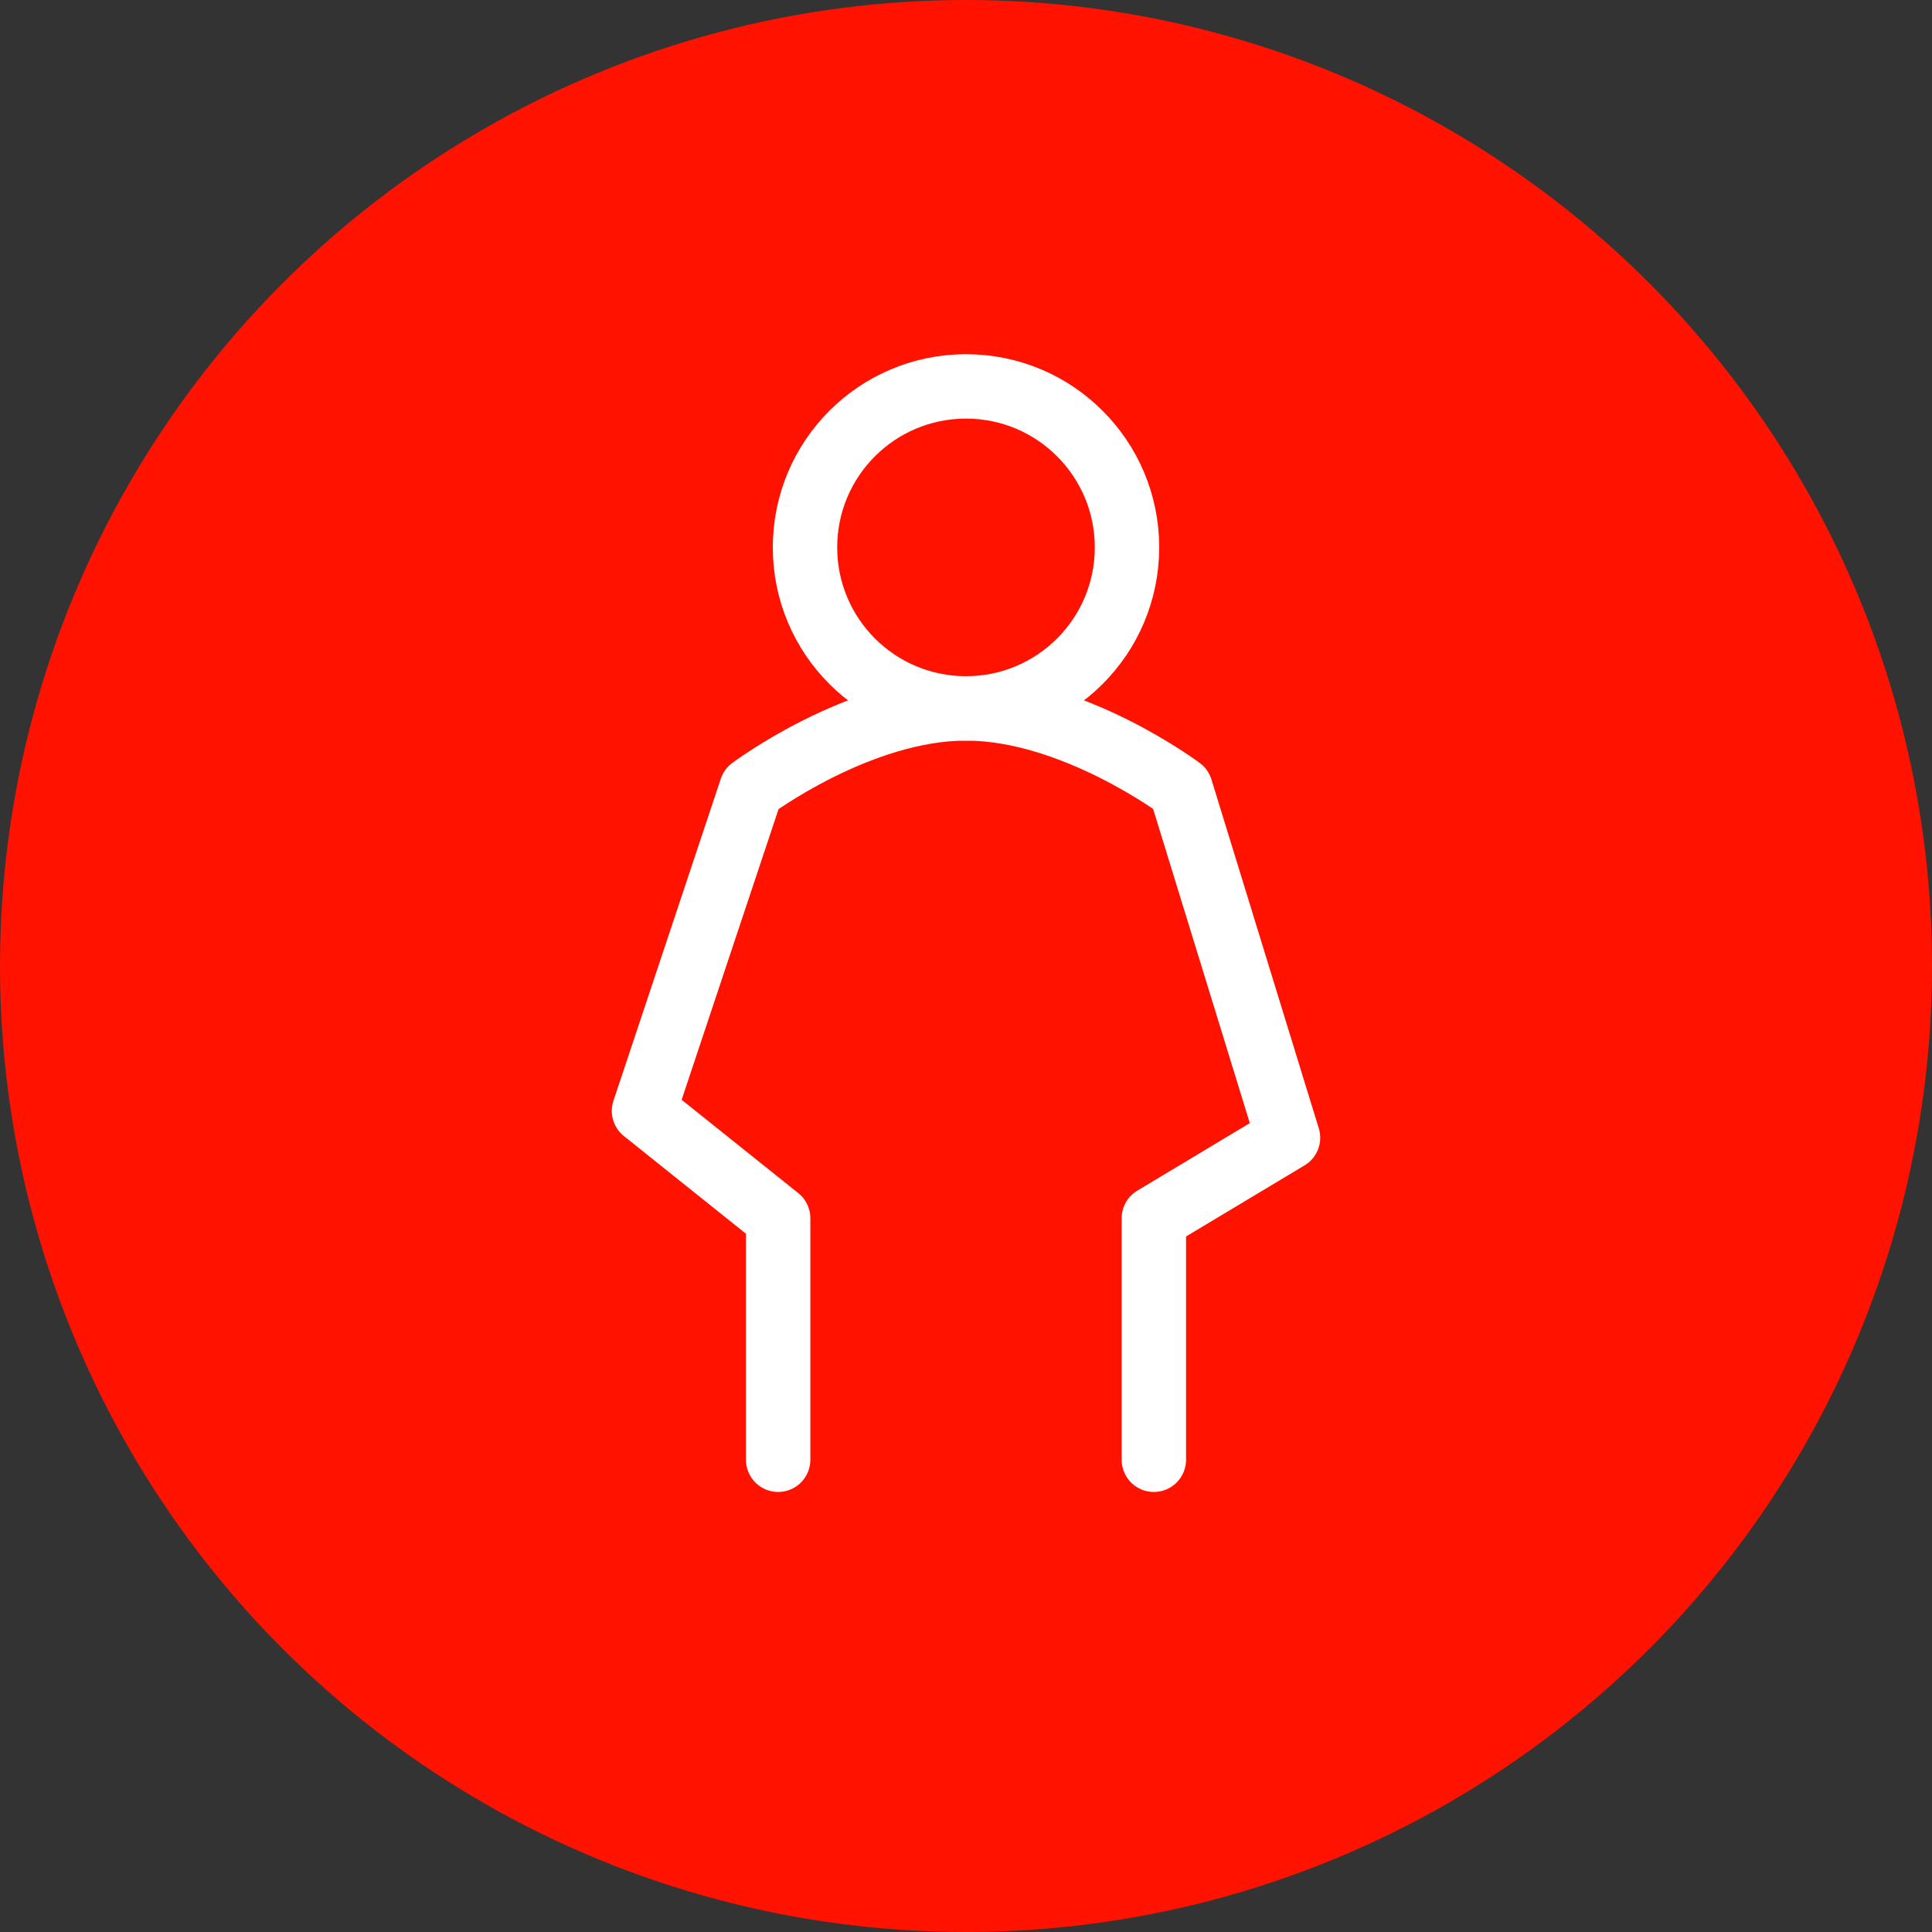
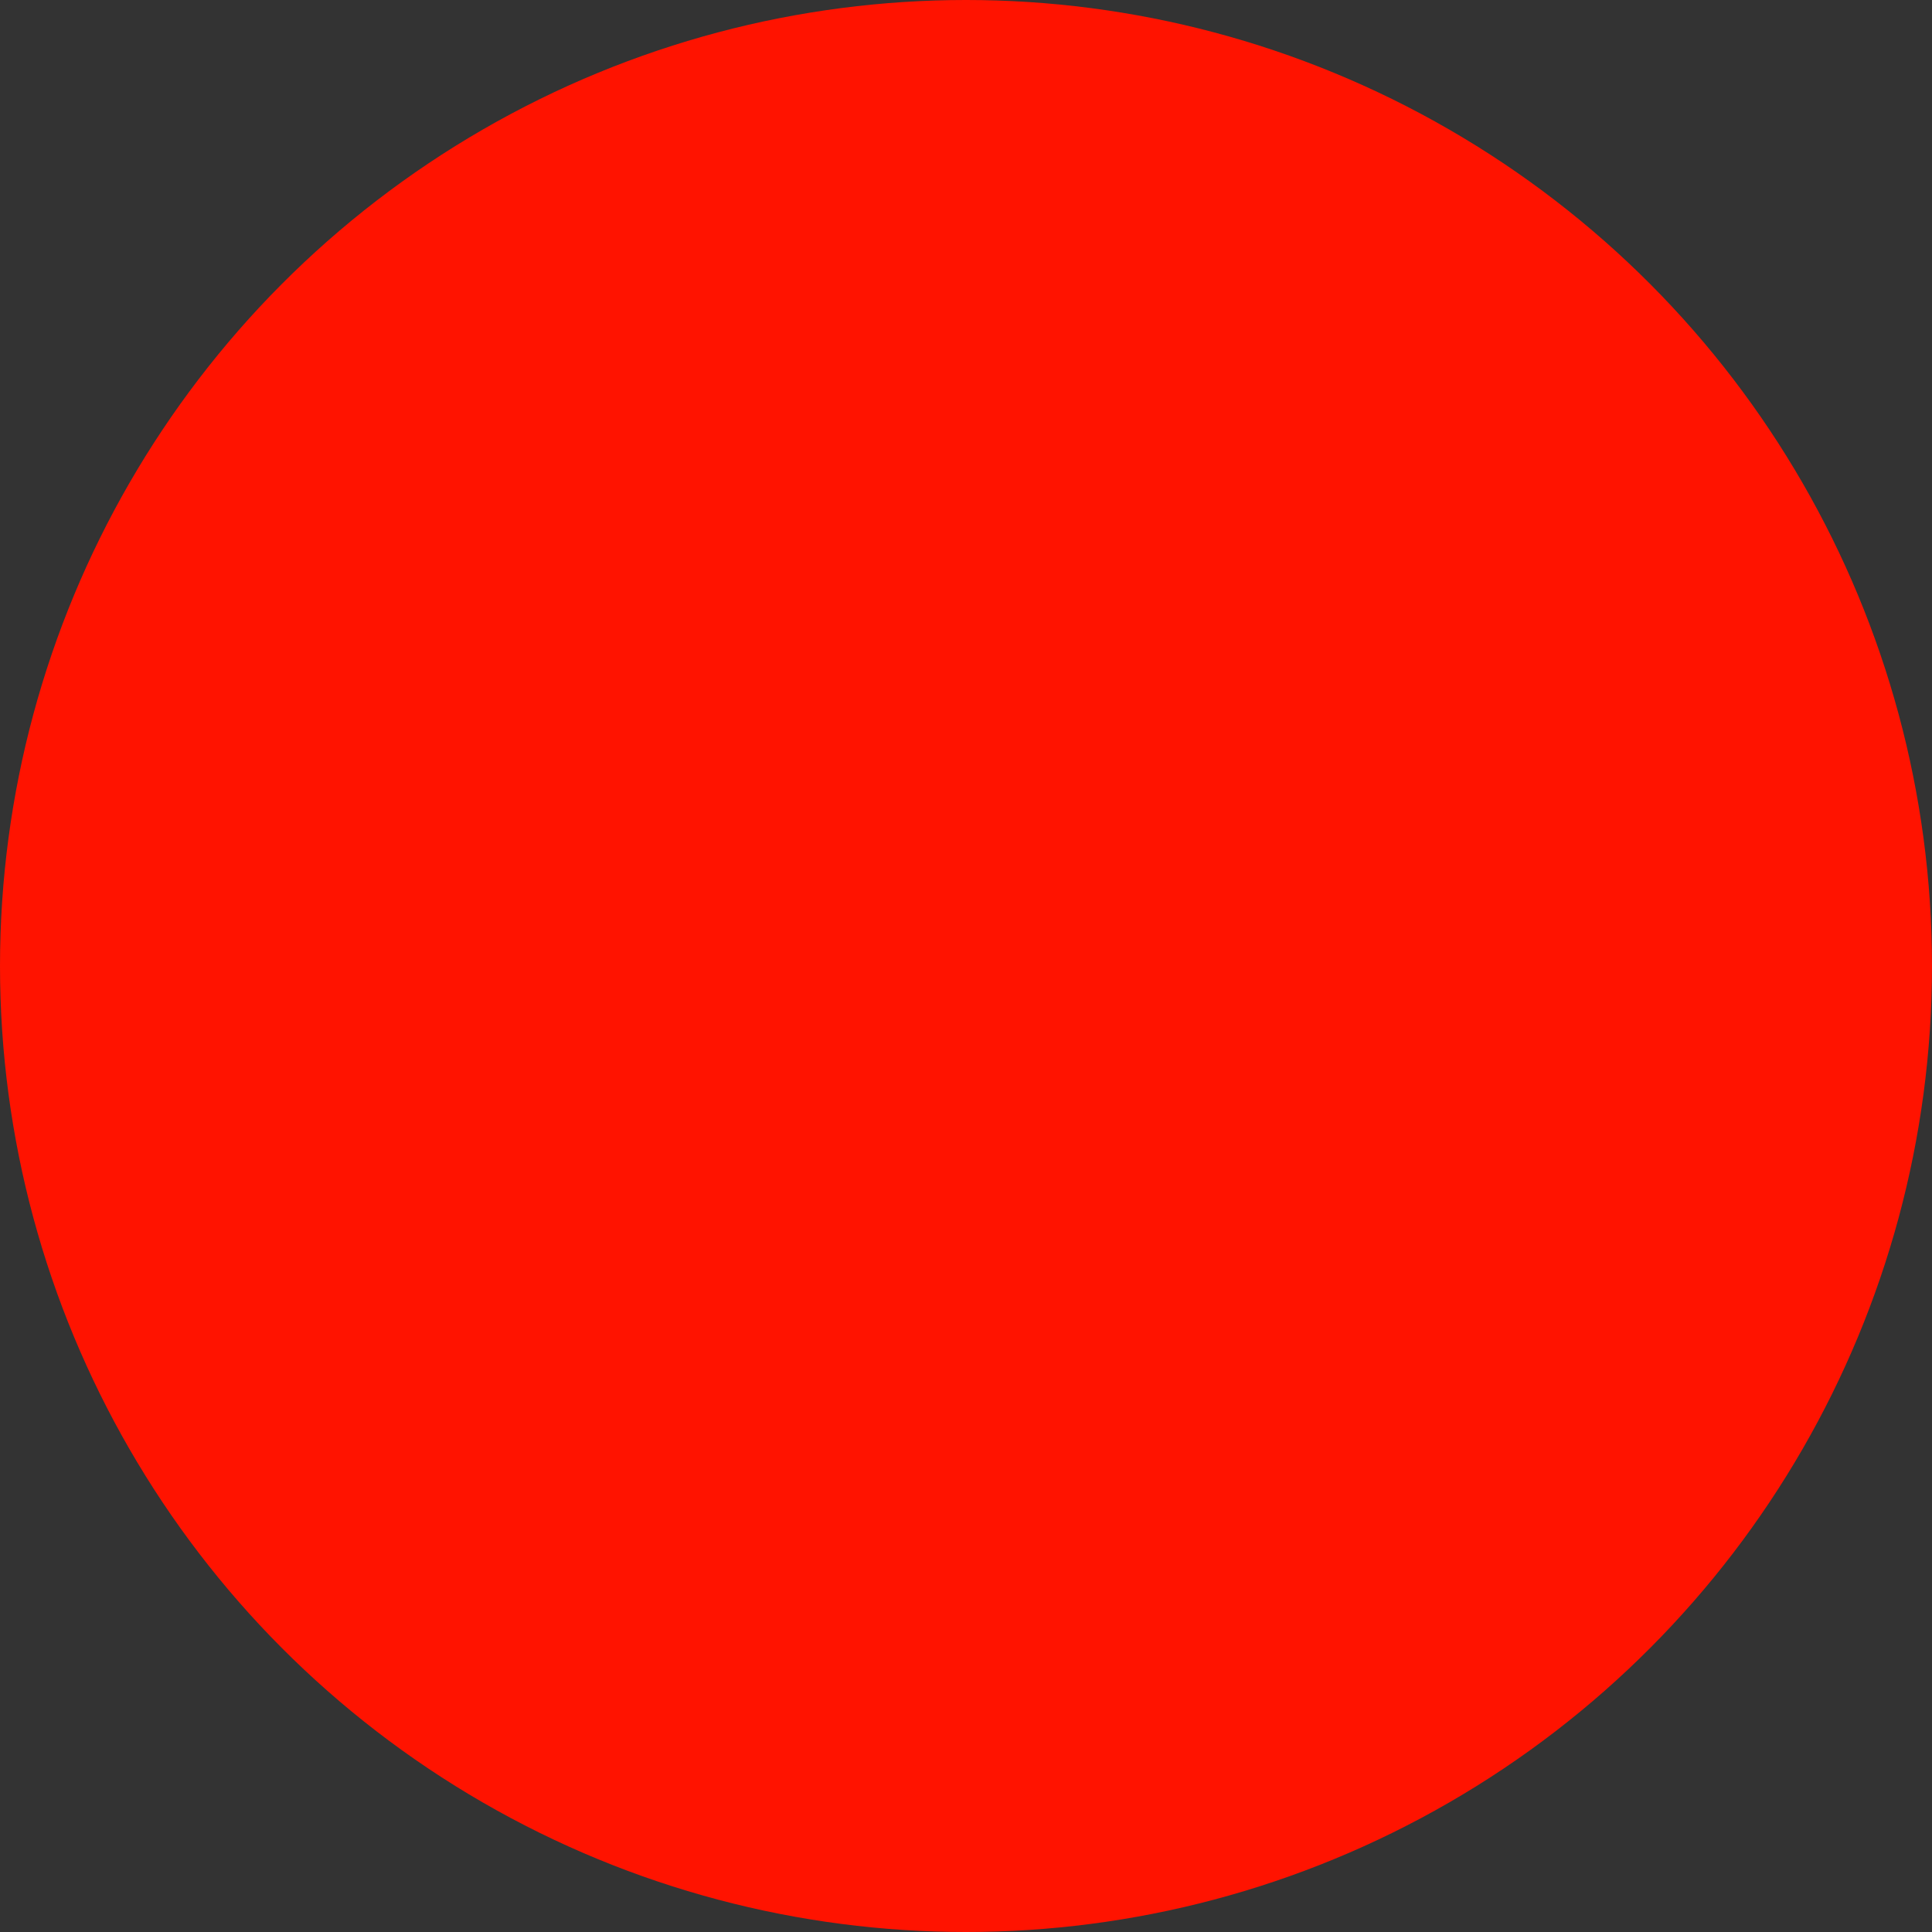
<svg xmlns="http://www.w3.org/2000/svg" width="30" height="30" viewBox="0 0 30 30" fill="none">
  <rect x="0" y="0" width="30" height="30" fill="#333333" stroke="none" />
  <circle cx="15" cy="15" r="15" fill="#FF1300" />
-   <path d="M15 11C16.381 11 17.5 9.881 17.5 8.5C17.5 7.119 16.381 6 15 6C13.619 6 12.5 7.119 12.5 8.5C12.5 9.881 13.619 11 15 11Z" stroke="white" stroke-linecap="round" stroke-linejoin="round" />
-   <path d="M17.917 22.667V18.917L20 17.667L18.333 12.25C18.333 12.25 16.667 11 15 11C13.333 11 11.667 12.25 11.667 12.25L10 17.25L12.083 18.917V22.667" stroke="white" stroke-linecap="round" stroke-linejoin="round" />
</svg>